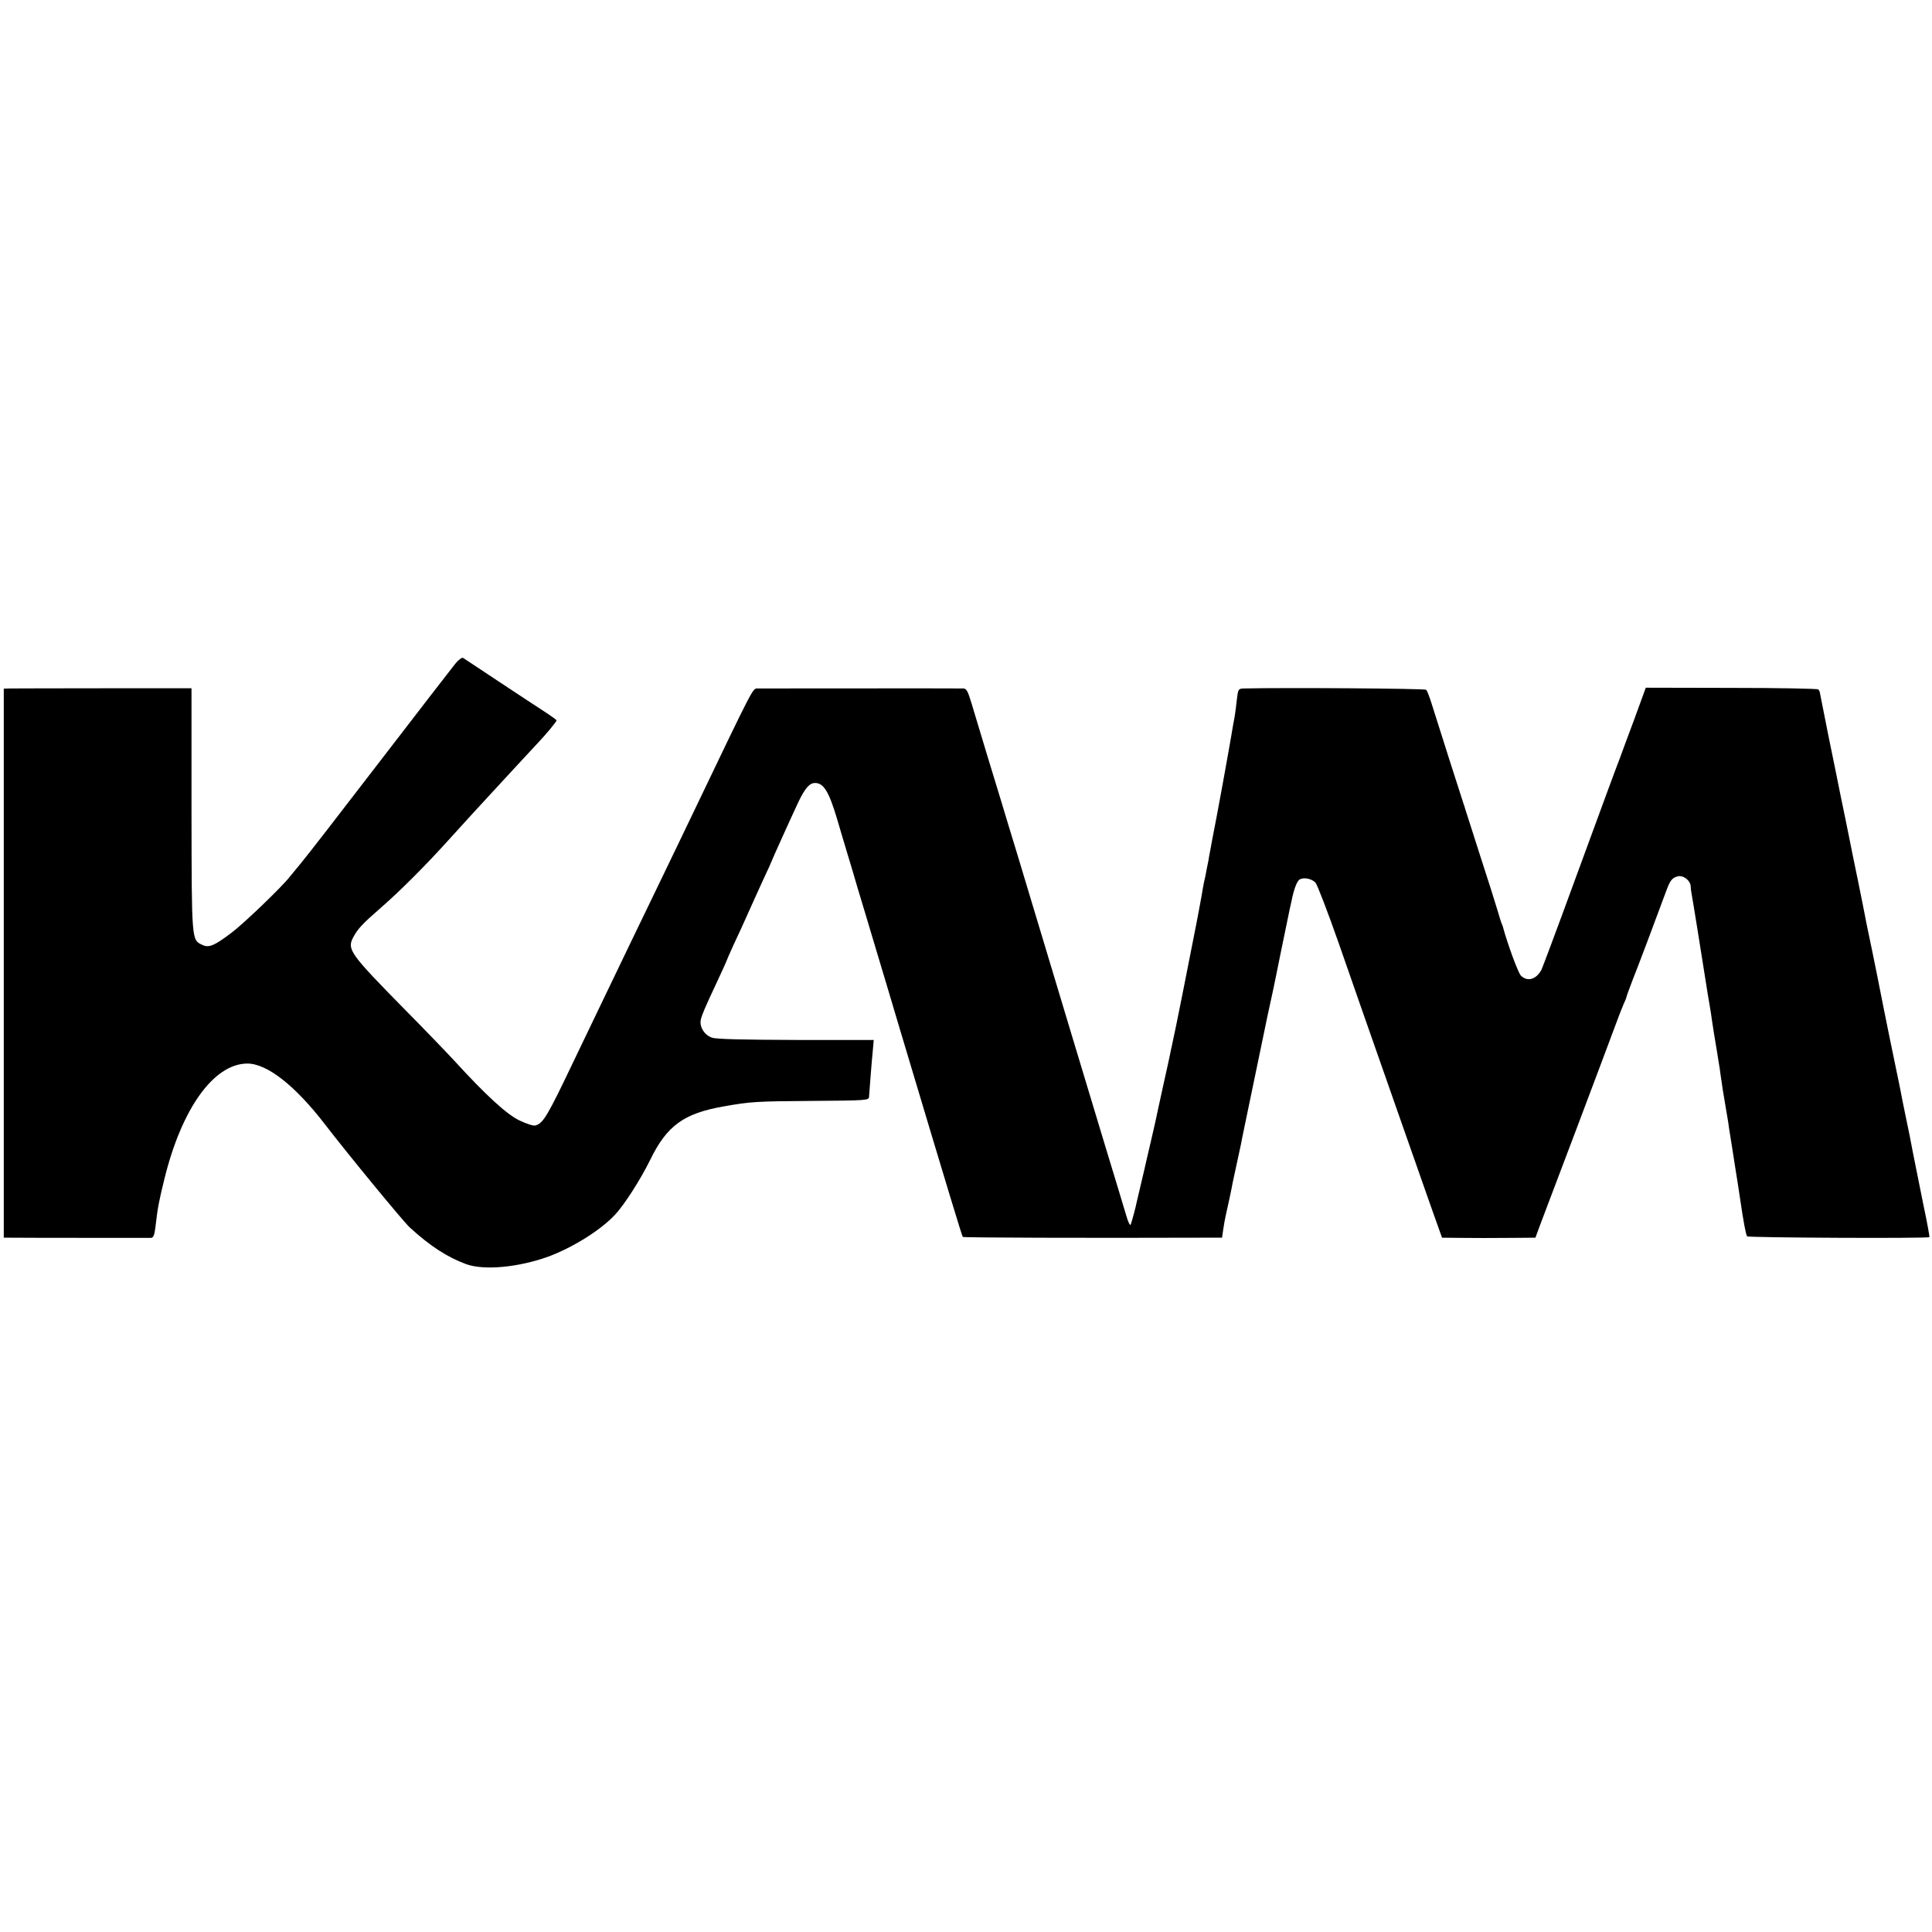
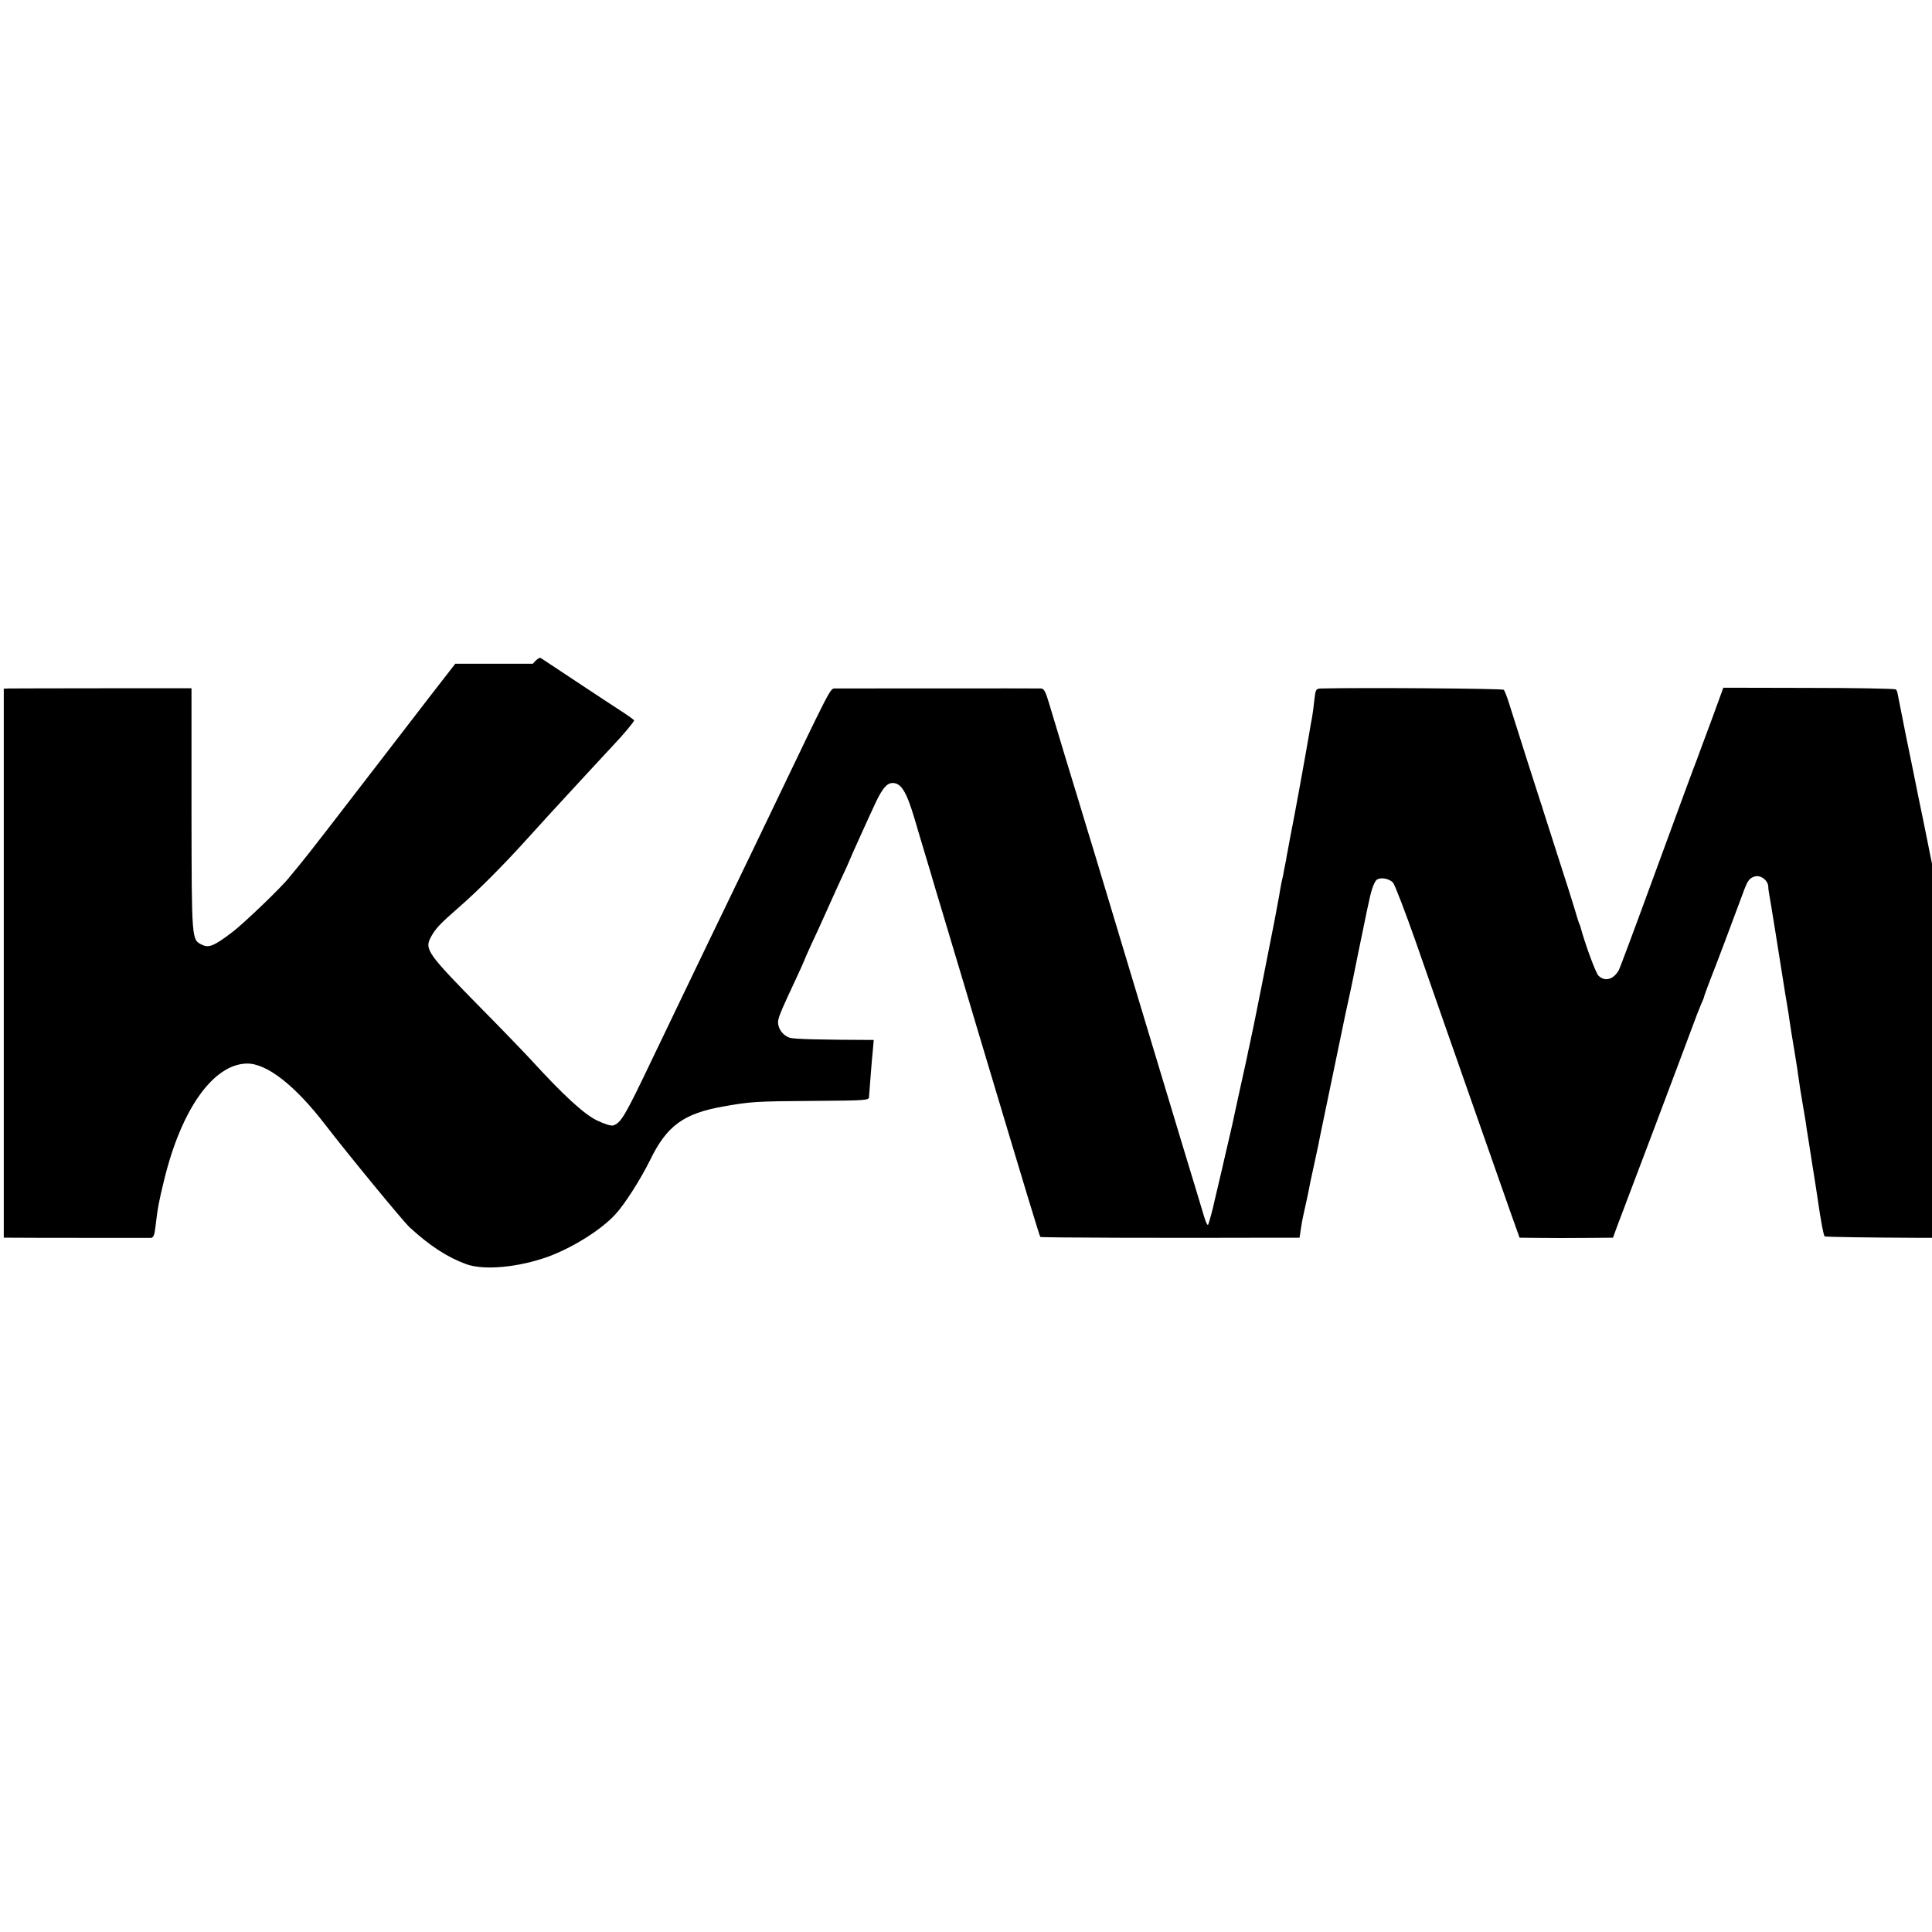
<svg xmlns="http://www.w3.org/2000/svg" version="1" width="1365.333" height="1365.333" viewBox="0 0 1024 1024">
-   <path d="M241.3 351.8c-1.6 2-19.8 25.5-40.3 52.2-20.5 26.7-39.3 51-41.9 54-2.5 3-5 6.1-5.6 6.8-3.7 4.9-24.6 25-30.7 29.5-9.2 7-12.1 8.2-15.6 6.5-5.7-2.7-5.6-1.7-5.7-71.7v-64.3H55c-25.6 0-48 .1-49.7.1L2 365v291h3.3c4.5.1 72.8.1 74.8.1 1.2-.1 1.8-1.5 2.3-5.9 1.2-10.1 1.6-12.5 4.7-25.2 9.2-37.5 26.1-61 43.8-61.3 10.5-.1 25.4 11.5 41.4 32.3 11.5 15 41.5 51.5 44.8 54.5 10.8 9.9 19.9 15.8 29.9 19.5 9.5 3.5 28 1.7 43.7-4 12.9-4.8 27.7-14 35.3-22.2 4.9-5.2 13.4-18.5 18.5-28.8 8.9-18.4 17.9-24.9 39.2-28.6 14.1-2.5 17-2.7 47.3-2.9 28.1-.2 29.5-.3 29.6-2.1.5-6.8 1.5-19.8 2-24.5l.5-5.7H422c-28-.1-42.2-.4-44.6-1.2-4.1-1.4-6.9-5.9-5.9-9.8.7-2.7 1.8-5.4 9.1-21 2.4-5.2 4.4-9.5 4.4-9.7 0-.2 1.7-4.1 3.8-8.7 2.2-4.6 5.6-12.1 7.7-16.8 2.1-4.7 5.7-12.7 8.1-17.9 2.4-5.1 4.4-9.5 4.4-9.7 0-.3 10.3-23.1 14.2-31.4 3.5-7.3 5.9-10 8.8-10 4.5 0 7.3 4.5 11.5 18.5 1.5 5 3.9 13.3 5.5 18.5 1.6 5.2 4.2 14 5.8 19.5 1.7 5.5 5.7 19 9 30s9.2 30.6 13 43.5c26.9 89.9 33.1 110.2 33.5 110.6.3.4 65.7.6 126.3.4h11.1l.7-4.8c.4-2.6.9-5.4 1.1-6.2 1.1-4.7 3.5-16 3.8-18 .3-1.4 1.5-7 2.7-12.5 1.2-5.5 2.4-11.1 2.6-12.5.3-1.4 2.7-13.1 5.4-26s5.1-24.6 5.4-26c.4-2.2 4.1-19.7 5.1-24 .2-.8 2.2-10.5 4.4-21.5 2.3-11 4.3-21 4.6-22.3.3-1.2.7-3.2 1-4.5 1.3-6.6 3-10.9 4.4-11.6 2.2-1.2 6.3-.4 8.3 1.7.9.9 6.4 15.2 12.2 31.7 5.7 16.5 11.9 34 13.6 39 8 22.8 10.5 29.9 20.5 58.5 5.9 16.8 13 36.9 15.7 44.7l5.1 14.3 9.3.1c11.6.1 13.5.1 28.3 0l11.9-.1 2.5-6.8c1.4-3.7 10-26.5 19.2-50.7 9.1-24.2 18.2-48.3 20.1-53.5 1.9-5.2 4.1-10.9 4.9-12.7.8-1.7 1.5-3.4 1.5-3.7 0-.3 1.5-4.5 3.4-9.4 2.8-7 12.1-31.7 18-47.7 1.9-5 3-6.3 5.8-7 2.9-.8 6.7 2.1 6.9 5.2 0 1 .2 2.6.4 3.6.5 2.4 5.5 33.6 8.1 50.2.2 1.6.9 5.5 1.4 8.5.5 3 1.2 7.1 1.4 9 .3 1.9.7 4.8 1 6.5.6 3.3 2.6 15.9 3.1 19 .1 1.1.6 4.2 1 7 .4 2.7.8 5.7 1 6.5.1.8.6 3.5 1 6s.9 5.4 1.1 6.5c.2 1 .6 3.7.9 6 .4 2.2 1.7 10.7 3 19 1.3 8.2 2.6 16.3 2.8 18 1.8 12.4 3.1 19.1 3.7 19.8.6.7 95.9 1.2 96.6.4.2-.2-1.2-7.9-3.2-17.3-1.9-9.3-4.3-21.4-5.4-26.9-1-5.5-2.8-14.5-4-20-1.1-5.5-2.3-11.1-2.5-12.5-.3-1.4-.7-3.4-.9-4.5-3.5-16.9-7.8-37.7-8.2-40-.5-2.9-6.4-32.2-8.4-41.5-.5-2.5-1.2-5.6-1.4-7-.2-1.4-2.1-10.4-4-20-2-9.6-3.8-18.4-4-19.6-.5-2.5-4.4-21.8-5.2-25.4-.3-1.4-.7-3.6-1-5-.3-1.4-2.5-12.6-5.1-25-2.5-12.4-4.6-23-4.7-23.7-.1-.7-.5-1.6-.9-1.9-.4-.4-21.1-.8-46-.8l-45.4-.1-6.2 17c-3.5 9.3-6.9 18.6-7.6 20.5-2.6 6.7-8.5 22.8-24.5 66.4-8.8 24.1-16.5 44.6-17 45.6-2.8 5.2-7.5 6.5-10.9 3.1-1.5-1.5-7.2-17.1-9.6-26.1-.1-.3-.4-1.2-.8-2-.3-.8-1.2-3.8-2-6.5-.8-2.8-4.9-15.8-9.2-29-4.2-13.2-7.8-24.5-8-25-.1-.6-.5-1.7-.8-2.5-.5-1.4-12.5-38.9-16.9-53-1.1-3.6-2.4-6.9-2.9-7.4-.6-.7-76-1.2-96.5-.7-3.1.1-3.2.2-3.9 6.3-.4 3.5-.8 7-1 7.8-.1.8-.5 3.1-.9 5-.3 1.9-1.4 8.4-2.5 14.5-1.1 6-2.3 12.6-2.6 14.5-.3 1.9-2 10.7-3.6 19.5-1.7 8.8-3.3 17.1-3.5 18.5-.3 1.4-.7 3.6-.9 5-.3 1.4-.8 3.8-1.1 5.5-.2 1.6-.7 3.7-.9 4.5-.2.8-.7 3.1-1 5-.3 1.9-1 6-1.6 9-.6 3-1.2 6.6-1.5 8-.6 3.2-6.5 33-6.9 35-.2.8-1.3 6.4-2.5 12.5-1.2 6-2.6 12.8-3.1 15-.4 2.2-1.1 5.1-1.4 6.5-.2 1.4-2.1 9.9-4.1 18.9-2 9-3.7 17.1-3.9 18-.2.9-1.5 6.8-3 13.1s-2.8 12.2-3 13c-.2.8-1.1 4.6-2 8.5-.9 3.8-1.8 7.7-2 8.5-.5 2.7-2.6 10.5-3.2 12-.3.9-1.3-1-2.3-4.5-1-3.3-6.1-20.4-11.5-38-5.3-17.6-13.2-43.7-17.5-58-4.3-14.3-11.4-37.9-15.8-52.5-4.4-14.6-10.3-34.2-13.1-43.5-2.9-9.4-6.7-22-8.5-28-3.4-11.1-11.4-37.3-15.7-51.8-1.9-6.3-2.6-7.7-4.3-7.8-2.5-.1-106.1 0-109.3 0-2.4.1-2-.7-32.8 63.6-5.8 12.1-14.1 29.4-26 54-4.3 8.8-10.3 21.4-13.5 28-3.2 6.6-8.8 18.3-12.5 26-3.7 7.7-9.1 18.9-12 25-14.4 30.2-16.5 33.7-20.6 35-1.1.4-4.7-.8-8.5-2.6-6.8-3.2-17.9-13.4-34.8-31.9-3.8-4.1-15.7-16.5-26.6-27.5-28.4-28.9-30.1-31.3-26.9-37.5 2.4-4.6 4.8-7.2 14.9-16 10.1-8.8 23.1-21.8 35.5-35.5 12.7-14 12.7-14 22.3-24.4 10.3-11.2 19.4-21 24.6-26.6 4.7-4.9 10.6-12 10.6-12.7 0-.2-3-2.4-6.7-4.8-3.8-2.5-14.7-9.6-24.3-16-9.6-6.4-18-11.9-18.6-12.3-.6-.3-2.4 1-4.1 3.1z" />
+   <path d="M241.3 351.8c-1.6 2-19.8 25.5-40.3 52.2-20.5 26.7-39.3 51-41.9 54-2.5 3-5 6.1-5.6 6.8-3.7 4.9-24.6 25-30.7 29.5-9.2 7-12.1 8.2-15.6 6.5-5.7-2.7-5.6-1.7-5.7-71.7v-64.3H55c-25.6 0-48 .1-49.7.1L2 365v291h3.3c4.5.1 72.8.1 74.8.1 1.2-.1 1.8-1.5 2.3-5.9 1.2-10.1 1.6-12.5 4.7-25.2 9.2-37.5 26.1-61 43.8-61.3 10.5-.1 25.4 11.5 41.4 32.3 11.5 15 41.5 51.5 44.8 54.5 10.8 9.9 19.9 15.8 29.9 19.5 9.5 3.5 28 1.7 43.7-4 12.9-4.8 27.7-14 35.3-22.2 4.9-5.2 13.4-18.5 18.5-28.8 8.9-18.4 17.9-24.9 39.2-28.6 14.1-2.5 17-2.7 47.3-2.9 28.1-.2 29.5-.3 29.6-2.1.5-6.8 1.5-19.8 2-24.5l.5-5.7c-28-.1-42.2-.4-44.6-1.2-4.1-1.4-6.9-5.9-5.9-9.8.7-2.7 1.8-5.4 9.1-21 2.4-5.2 4.4-9.5 4.4-9.7 0-.2 1.7-4.1 3.8-8.7 2.2-4.6 5.6-12.1 7.7-16.8 2.1-4.7 5.7-12.7 8.1-17.9 2.4-5.1 4.4-9.5 4.4-9.7 0-.3 10.3-23.1 14.2-31.4 3.5-7.3 5.9-10 8.8-10 4.5 0 7.3 4.5 11.5 18.5 1.5 5 3.9 13.3 5.5 18.5 1.6 5.2 4.2 14 5.8 19.5 1.7 5.5 5.7 19 9 30s9.2 30.6 13 43.5c26.9 89.9 33.1 110.2 33.5 110.6.3.4 65.7.6 126.3.4h11.1l.7-4.8c.4-2.6.9-5.4 1.1-6.2 1.1-4.7 3.5-16 3.8-18 .3-1.4 1.5-7 2.7-12.5 1.2-5.5 2.4-11.1 2.6-12.5.3-1.4 2.7-13.1 5.4-26s5.1-24.6 5.4-26c.4-2.2 4.1-19.7 5.1-24 .2-.8 2.2-10.5 4.4-21.5 2.3-11 4.3-21 4.6-22.3.3-1.2.7-3.2 1-4.5 1.3-6.6 3-10.9 4.4-11.6 2.2-1.2 6.3-.4 8.3 1.7.9.9 6.4 15.2 12.2 31.7 5.7 16.5 11.9 34 13.6 39 8 22.8 10.5 29.9 20.5 58.5 5.9 16.8 13 36.9 15.7 44.7l5.1 14.3 9.3.1c11.6.1 13.5.1 28.3 0l11.9-.1 2.5-6.8c1.4-3.7 10-26.5 19.2-50.7 9.1-24.2 18.2-48.3 20.1-53.5 1.9-5.2 4.1-10.9 4.9-12.7.8-1.7 1.5-3.4 1.5-3.7 0-.3 1.5-4.5 3.4-9.4 2.8-7 12.1-31.7 18-47.7 1.9-5 3-6.3 5.8-7 2.9-.8 6.7 2.1 6.9 5.2 0 1 .2 2.6.4 3.6.5 2.4 5.5 33.6 8.1 50.2.2 1.6.9 5.5 1.4 8.5.5 3 1.2 7.1 1.4 9 .3 1.9.7 4.8 1 6.5.6 3.3 2.6 15.9 3.1 19 .1 1.1.6 4.2 1 7 .4 2.7.8 5.7 1 6.5.1.8.6 3.5 1 6s.9 5.4 1.1 6.5c.2 1 .6 3.7.9 6 .4 2.2 1.7 10.7 3 19 1.3 8.2 2.6 16.3 2.8 18 1.8 12.4 3.1 19.1 3.7 19.8.6.7 95.9 1.2 96.6.4.2-.2-1.2-7.9-3.2-17.3-1.9-9.3-4.3-21.4-5.4-26.9-1-5.5-2.8-14.5-4-20-1.1-5.5-2.3-11.1-2.5-12.5-.3-1.4-.7-3.4-.9-4.5-3.5-16.9-7.8-37.7-8.2-40-.5-2.9-6.4-32.2-8.4-41.5-.5-2.5-1.2-5.6-1.4-7-.2-1.4-2.1-10.4-4-20-2-9.6-3.8-18.4-4-19.6-.5-2.5-4.4-21.8-5.2-25.4-.3-1.4-.7-3.6-1-5-.3-1.4-2.5-12.6-5.1-25-2.5-12.4-4.6-23-4.7-23.7-.1-.7-.5-1.6-.9-1.9-.4-.4-21.1-.8-46-.8l-45.4-.1-6.2 17c-3.5 9.3-6.9 18.6-7.6 20.5-2.6 6.7-8.5 22.8-24.5 66.4-8.8 24.1-16.5 44.6-17 45.6-2.8 5.2-7.5 6.5-10.9 3.1-1.5-1.5-7.2-17.1-9.6-26.1-.1-.3-.4-1.2-.8-2-.3-.8-1.2-3.8-2-6.5-.8-2.8-4.9-15.8-9.2-29-4.2-13.2-7.8-24.5-8-25-.1-.6-.5-1.7-.8-2.5-.5-1.4-12.5-38.9-16.9-53-1.1-3.6-2.4-6.9-2.9-7.4-.6-.7-76-1.2-96.5-.7-3.1.1-3.2.2-3.9 6.3-.4 3.5-.8 7-1 7.8-.1.8-.5 3.1-.9 5-.3 1.9-1.4 8.4-2.5 14.5-1.1 6-2.3 12.6-2.6 14.5-.3 1.9-2 10.7-3.6 19.5-1.7 8.8-3.3 17.1-3.5 18.5-.3 1.4-.7 3.6-.9 5-.3 1.4-.8 3.8-1.1 5.5-.2 1.6-.7 3.7-.9 4.5-.2.8-.7 3.1-1 5-.3 1.9-1 6-1.6 9-.6 3-1.2 6.6-1.5 8-.6 3.2-6.5 33-6.9 35-.2.8-1.3 6.4-2.5 12.5-1.2 6-2.6 12.8-3.1 15-.4 2.2-1.1 5.1-1.4 6.5-.2 1.4-2.1 9.9-4.1 18.9-2 9-3.7 17.1-3.9 18-.2.9-1.5 6.8-3 13.1s-2.8 12.2-3 13c-.2.8-1.1 4.6-2 8.5-.9 3.8-1.8 7.7-2 8.5-.5 2.7-2.6 10.5-3.2 12-.3.9-1.3-1-2.3-4.5-1-3.3-6.1-20.4-11.5-38-5.3-17.6-13.2-43.7-17.5-58-4.3-14.3-11.4-37.9-15.8-52.5-4.4-14.6-10.3-34.2-13.1-43.5-2.9-9.4-6.7-22-8.5-28-3.4-11.1-11.4-37.3-15.7-51.8-1.9-6.3-2.6-7.7-4.3-7.8-2.5-.1-106.1 0-109.3 0-2.4.1-2-.7-32.8 63.6-5.8 12.1-14.1 29.4-26 54-4.3 8.8-10.3 21.4-13.5 28-3.2 6.6-8.8 18.3-12.5 26-3.7 7.7-9.1 18.9-12 25-14.4 30.2-16.5 33.7-20.6 35-1.1.4-4.7-.8-8.5-2.6-6.8-3.2-17.9-13.4-34.8-31.9-3.8-4.1-15.7-16.5-26.6-27.5-28.4-28.9-30.1-31.3-26.9-37.5 2.4-4.6 4.8-7.2 14.9-16 10.1-8.8 23.1-21.8 35.5-35.5 12.7-14 12.7-14 22.3-24.4 10.3-11.2 19.4-21 24.6-26.6 4.7-4.9 10.6-12 10.6-12.7 0-.2-3-2.4-6.7-4.8-3.8-2.5-14.7-9.6-24.3-16-9.6-6.4-18-11.9-18.6-12.3-.6-.3-2.4 1-4.1 3.1z" />
</svg>